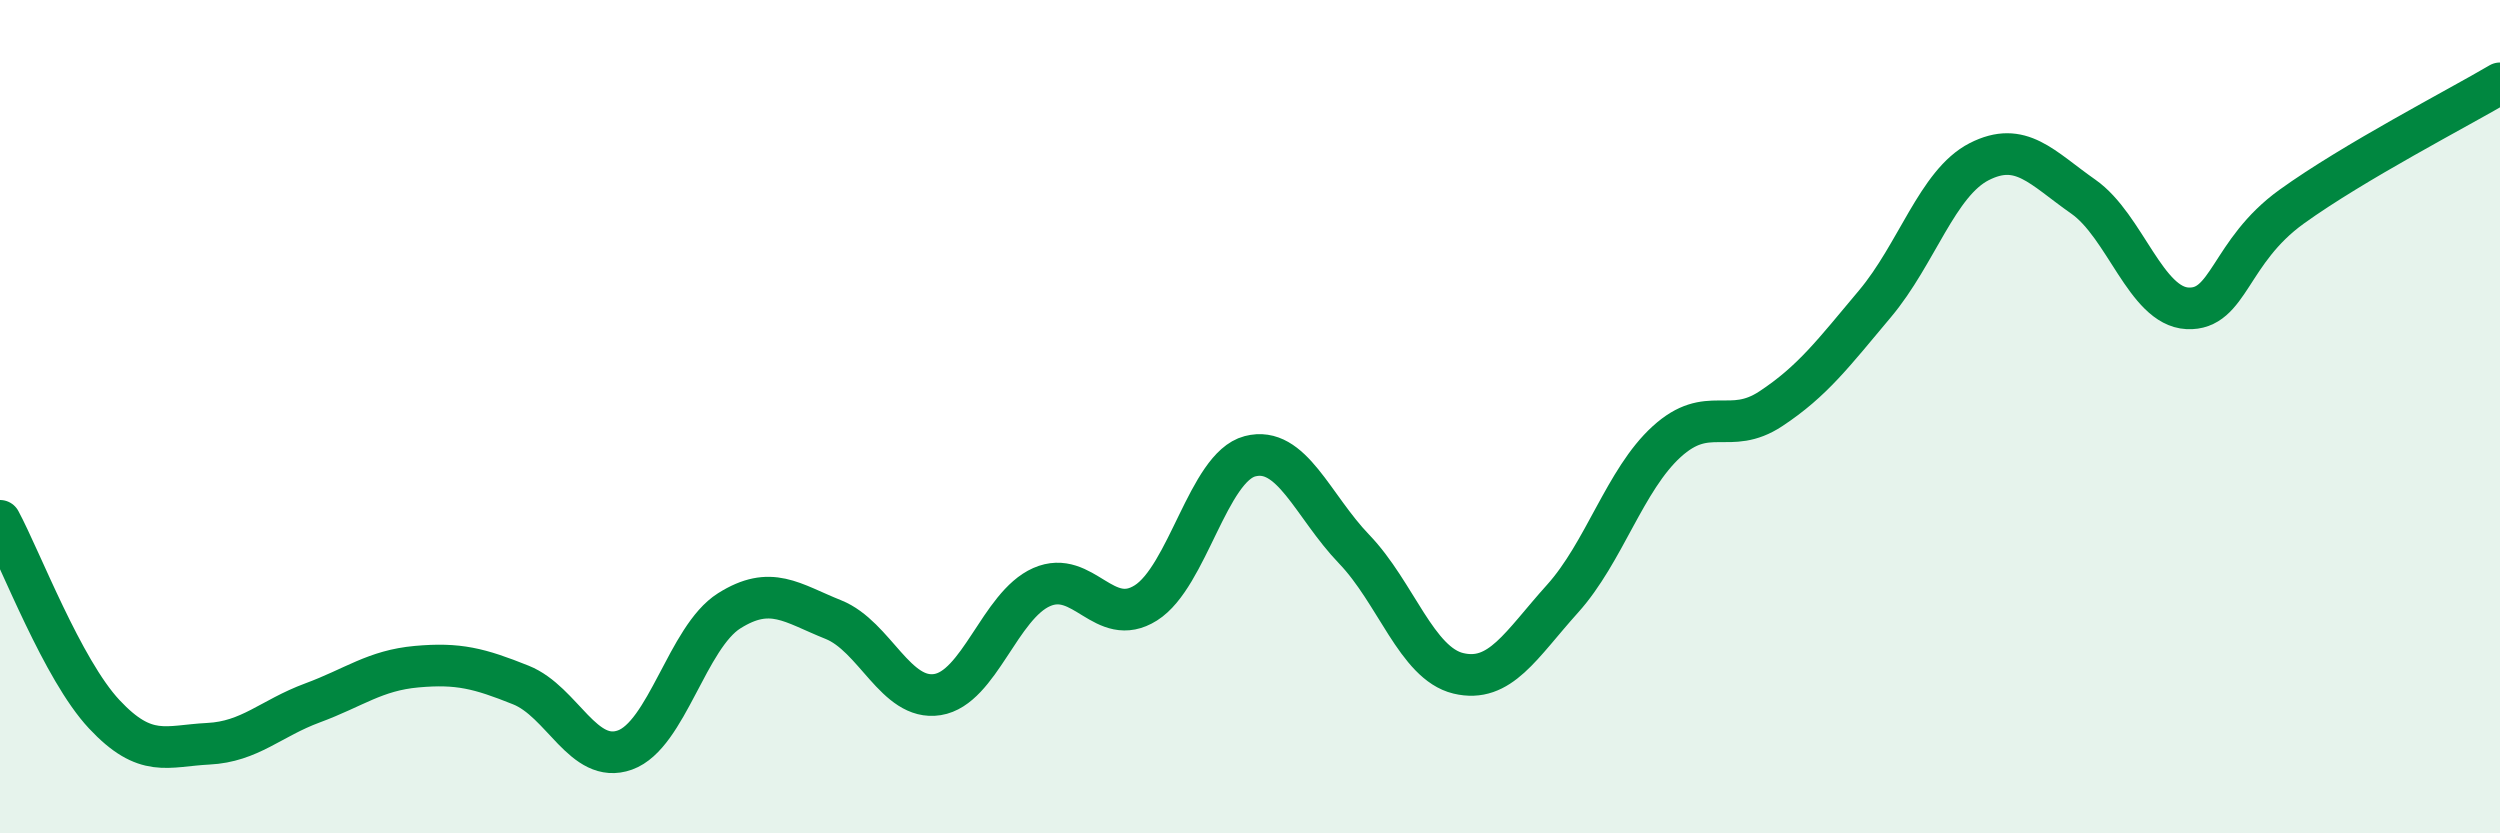
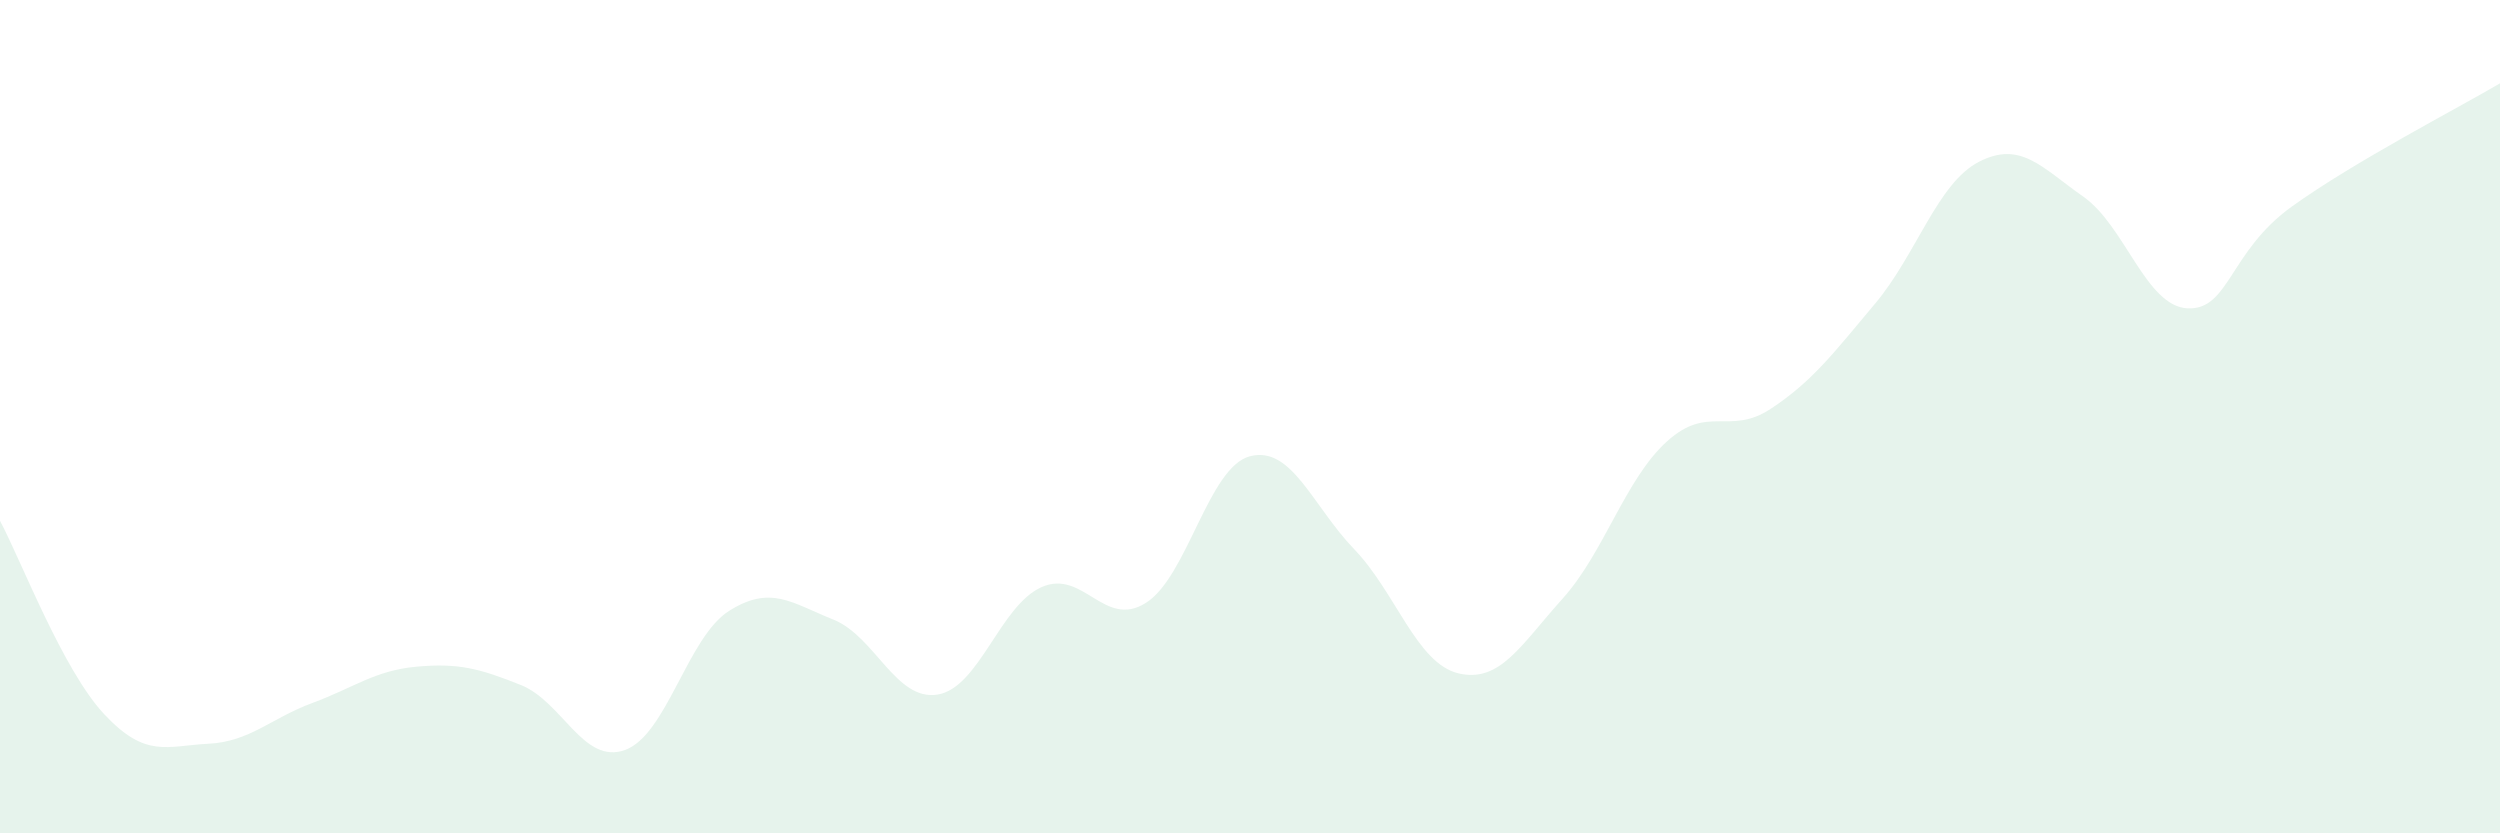
<svg xmlns="http://www.w3.org/2000/svg" width="60" height="20" viewBox="0 0 60 20">
  <path d="M 0,12.5 C 0.5,13.43 1.5,16.07 2.5,17.14 C 3.5,18.21 4,17.9 5,17.85 C 6,17.8 6.5,17.24 7.5,16.87 C 8.5,16.5 9,16.09 10,16 C 11,15.91 11.5,16.04 12.5,16.44 C 13.5,16.84 14,18.36 15,18 C 16,17.64 16.5,15.29 17.5,14.66 C 18.5,14.03 19,14.47 20,14.87 C 21,15.27 21.5,16.83 22.5,16.67 C 23.5,16.51 24,14.53 25,14.09 C 26,13.65 26.5,15.1 27.5,14.47 C 28.5,13.84 29,11.21 30,10.95 C 31,10.69 31.5,12.14 32.5,13.18 C 33.5,14.22 34,15.92 35,16.16 C 36,16.4 36.5,15.48 37.5,14.37 C 38.5,13.26 39,11.51 40,10.6 C 41,9.69 41.5,10.47 42.5,9.81 C 43.5,9.15 44,8.48 45,7.29 C 46,6.1 46.5,4.39 47.5,3.88 C 48.5,3.37 49,4.02 50,4.72 C 51,5.42 51.5,7.35 52.5,7.4 C 53.5,7.45 53.5,6.04 55,4.96 C 56.5,3.88 59,2.59 60,2L60 20L0 20Z" fill="#008740" opacity="0.1" stroke-linecap="round" stroke-linejoin="round" />
-   <path d="M 0,12.5 C 0.5,13.43 1.5,16.07 2.5,17.14 C 3.5,18.21 4,17.9 5,17.85 C 6,17.8 6.5,17.24 7.5,16.87 C 8.5,16.5 9,16.09 10,16 C 11,15.91 11.5,16.04 12.5,16.44 C 13.5,16.84 14,18.36 15,18 C 16,17.64 16.5,15.29 17.5,14.66 C 18.5,14.03 19,14.47 20,14.87 C 21,15.27 21.5,16.83 22.5,16.67 C 23.5,16.51 24,14.53 25,14.09 C 26,13.65 26.5,15.1 27.5,14.47 C 28.5,13.84 29,11.21 30,10.95 C 31,10.69 31.5,12.14 32.5,13.18 C 33.5,14.22 34,15.92 35,16.16 C 36,16.4 36.5,15.48 37.5,14.37 C 38.5,13.26 39,11.51 40,10.6 C 41,9.69 41.5,10.47 42.5,9.81 C 43.5,9.15 44,8.48 45,7.29 C 46,6.1 46.5,4.39 47.5,3.88 C 48.5,3.37 49,4.02 50,4.72 C 51,5.42 51.5,7.35 52.5,7.4 C 53.5,7.45 53.5,6.04 55,4.96 C 56.5,3.88 59,2.59 60,2" stroke="#008740" stroke-width="1" fill="none" stroke-linecap="round" stroke-linejoin="round" />
</svg>